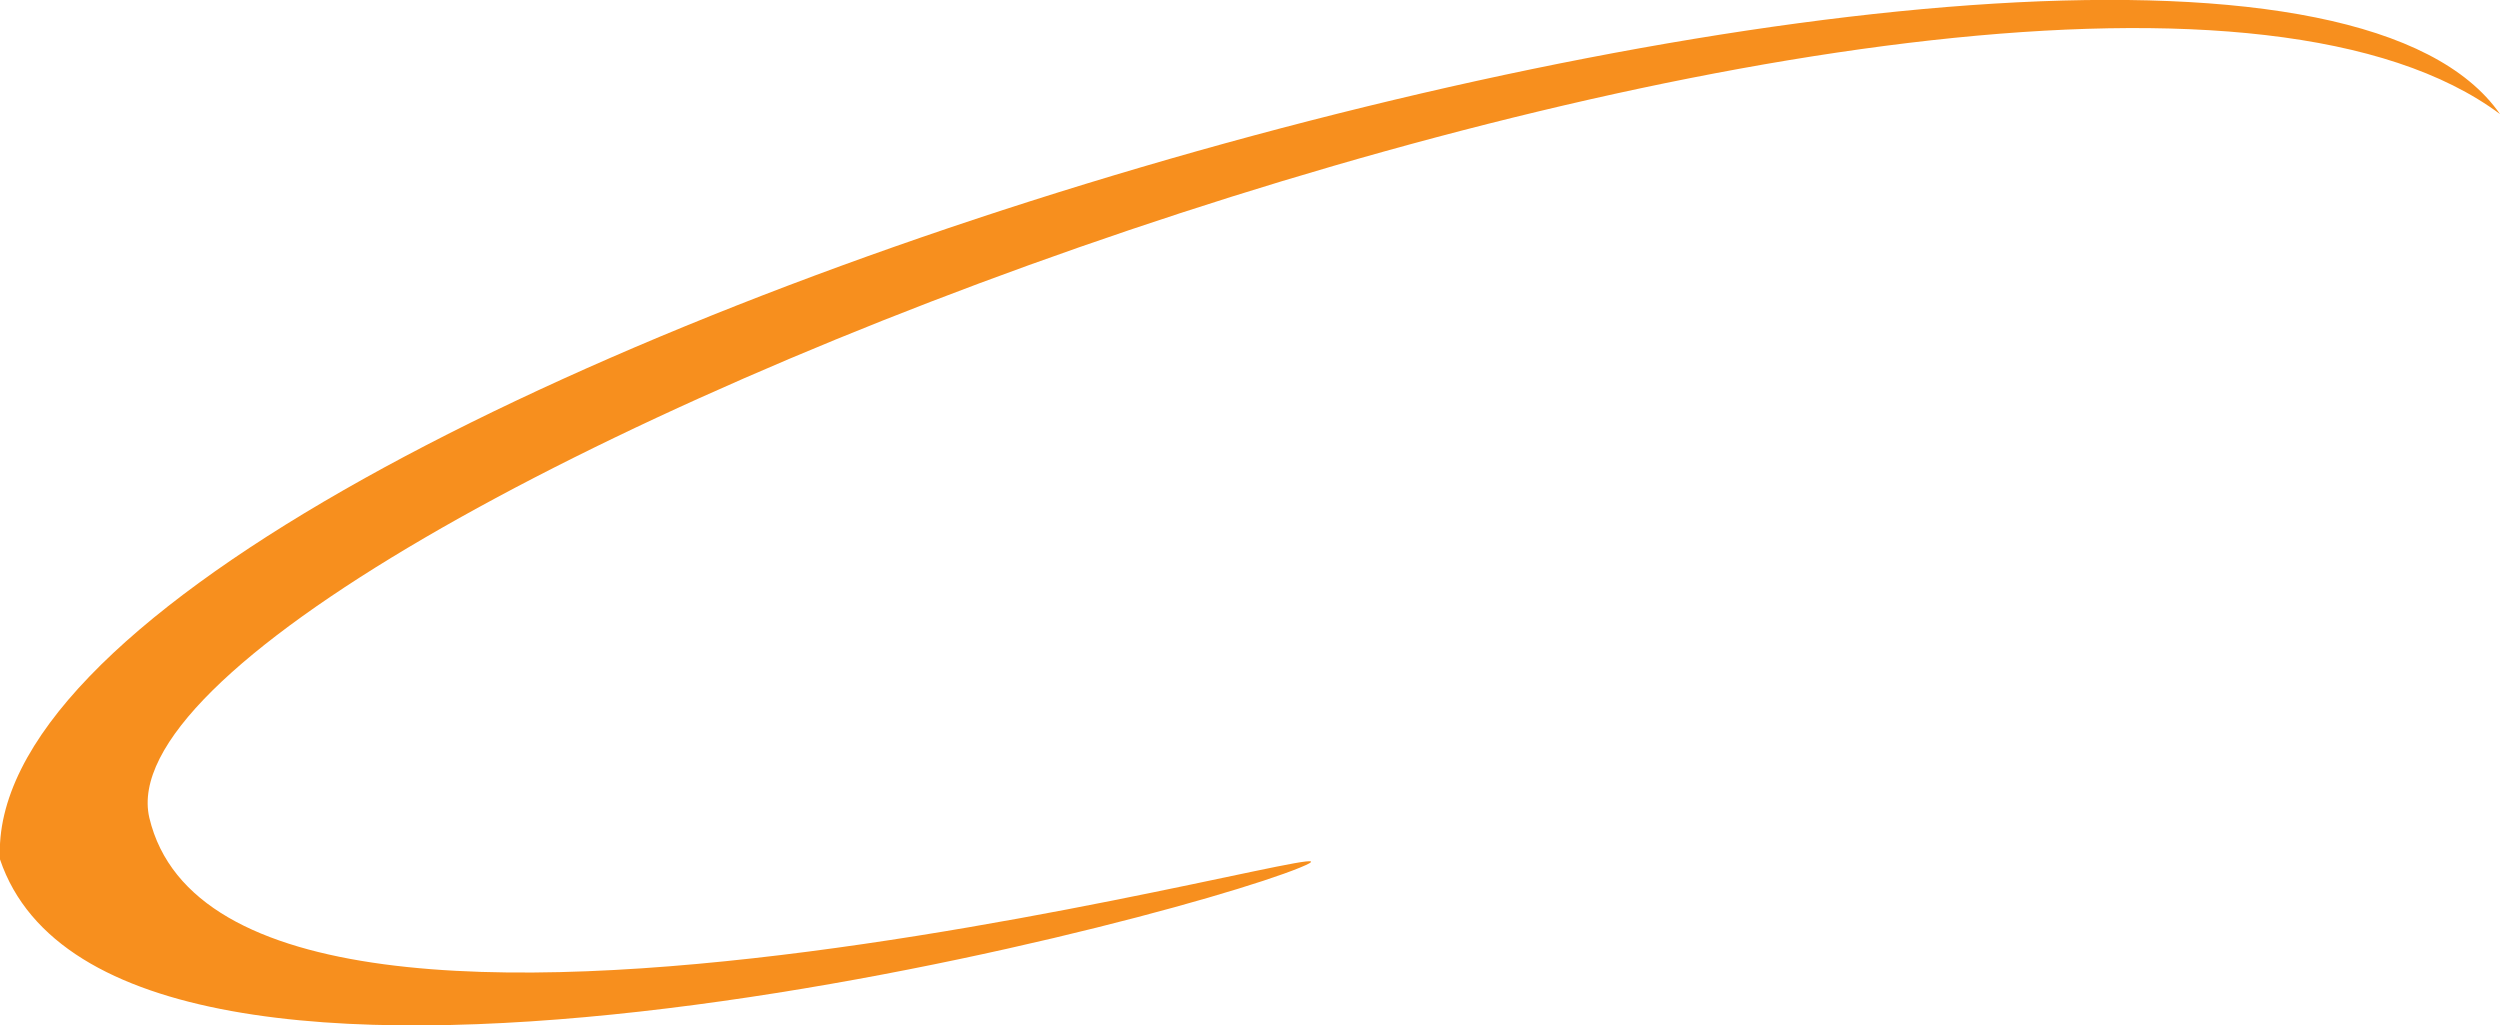
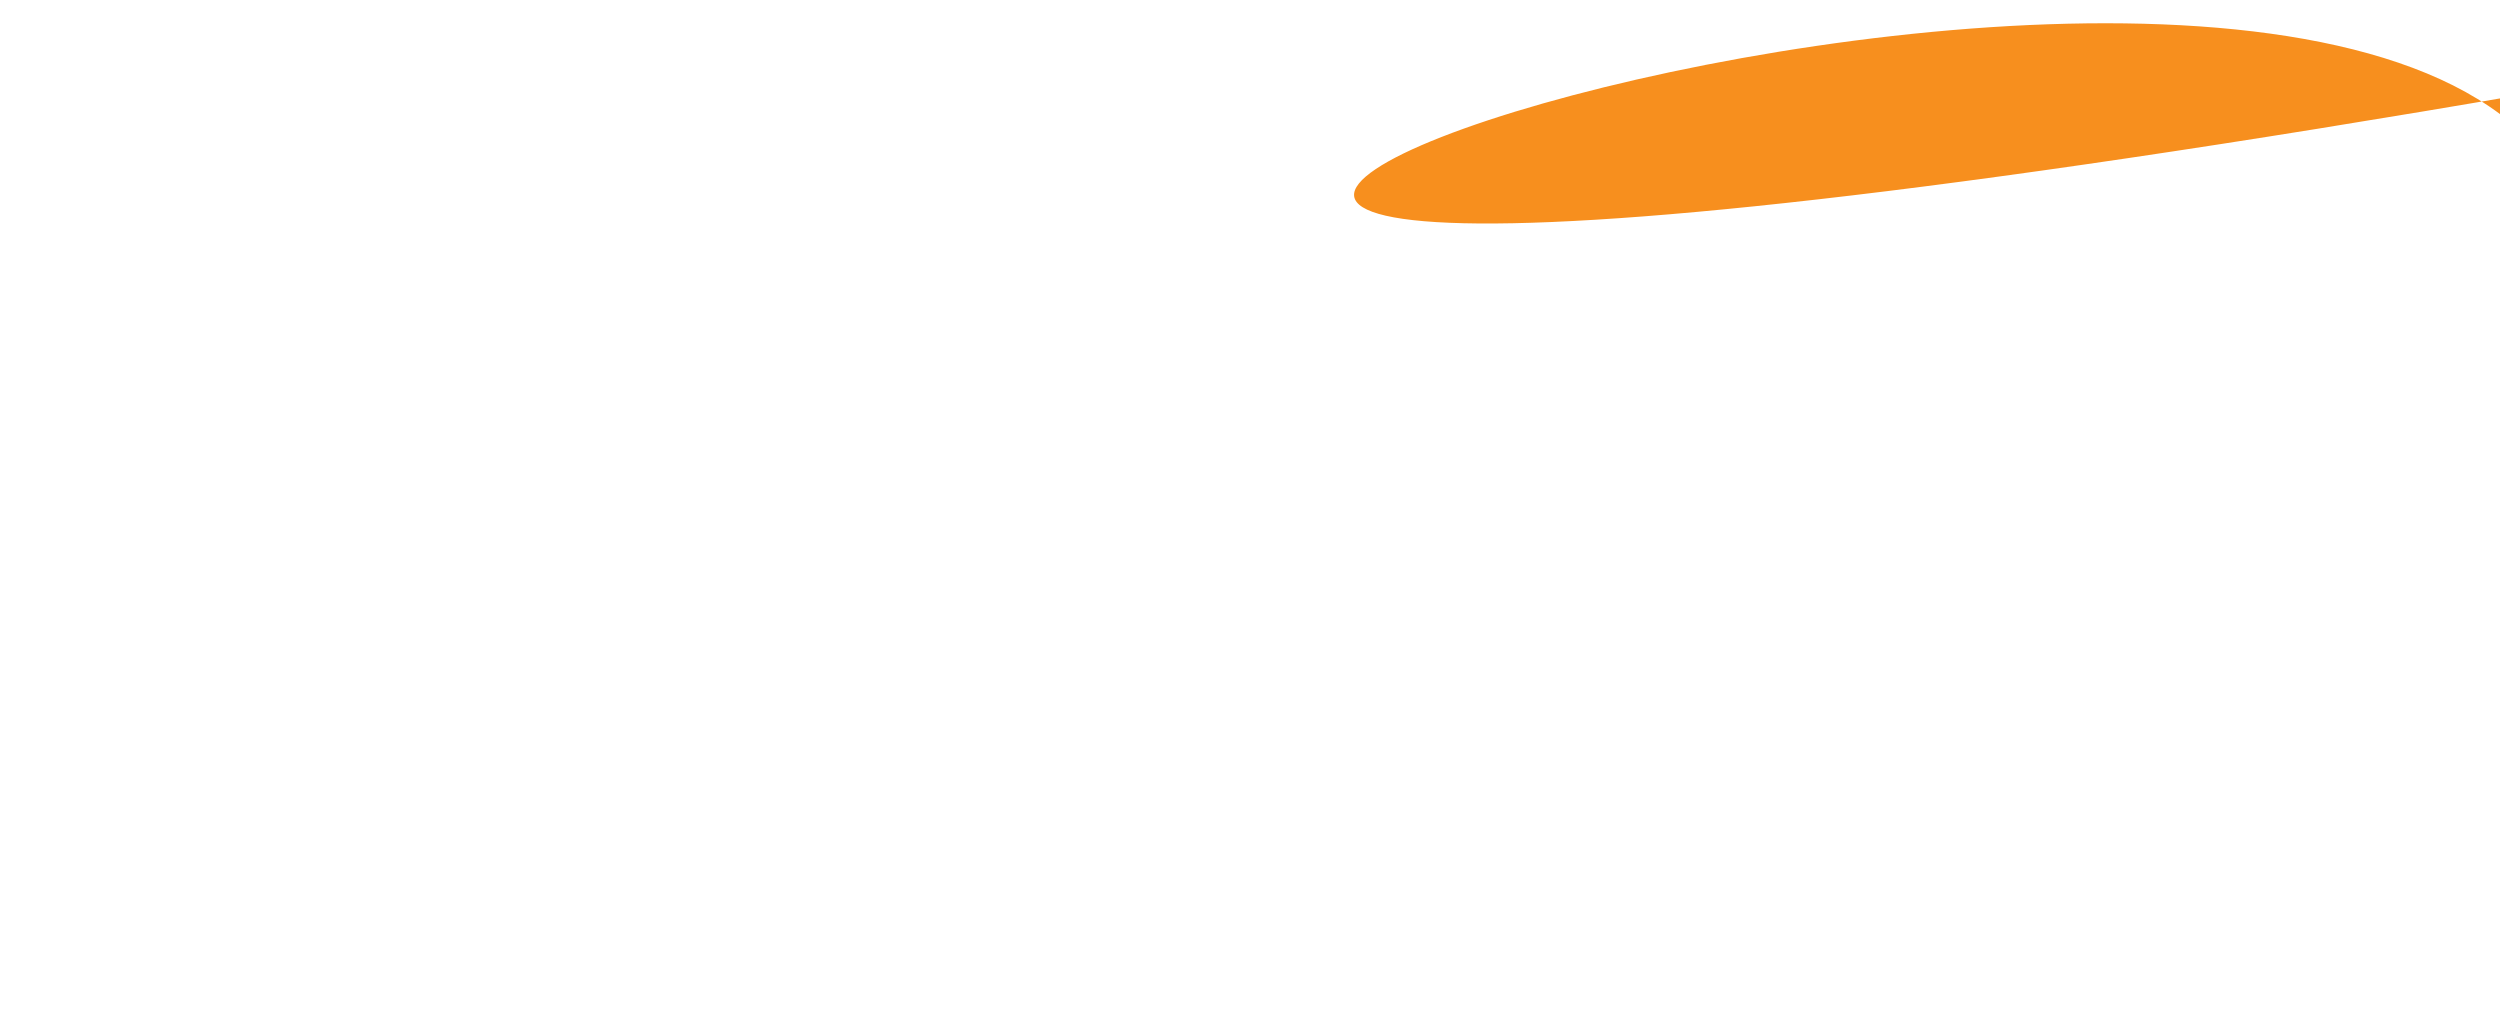
<svg xmlns="http://www.w3.org/2000/svg" version="1.1" id="Layer_1" x="0px" y="0px" viewBox="0 0 390.1 160" style="enable-background:new 0 0 390.1 160;" xml:space="preserve">
  <style type="text/css">
	.st0{fill:#F78F1E;}
</style>
-   <path class="st0" d="M390.1,17.8C348.8-41.6-3.8,60.5,0,134.1c17.8,52.6,180.8,10.3,202.8,1.3c22-9-166.6,46.5-179.5-7.8  C12.9,82.4,319.1-35.1,390.1,17.8z" />
+   <path class="st0" d="M390.1,17.8c17.8,52.6,180.8,10.3,202.8,1.3c22-9-166.6,46.5-179.5-7.8  C12.9,82.4,319.1-35.1,390.1,17.8z" />
</svg>